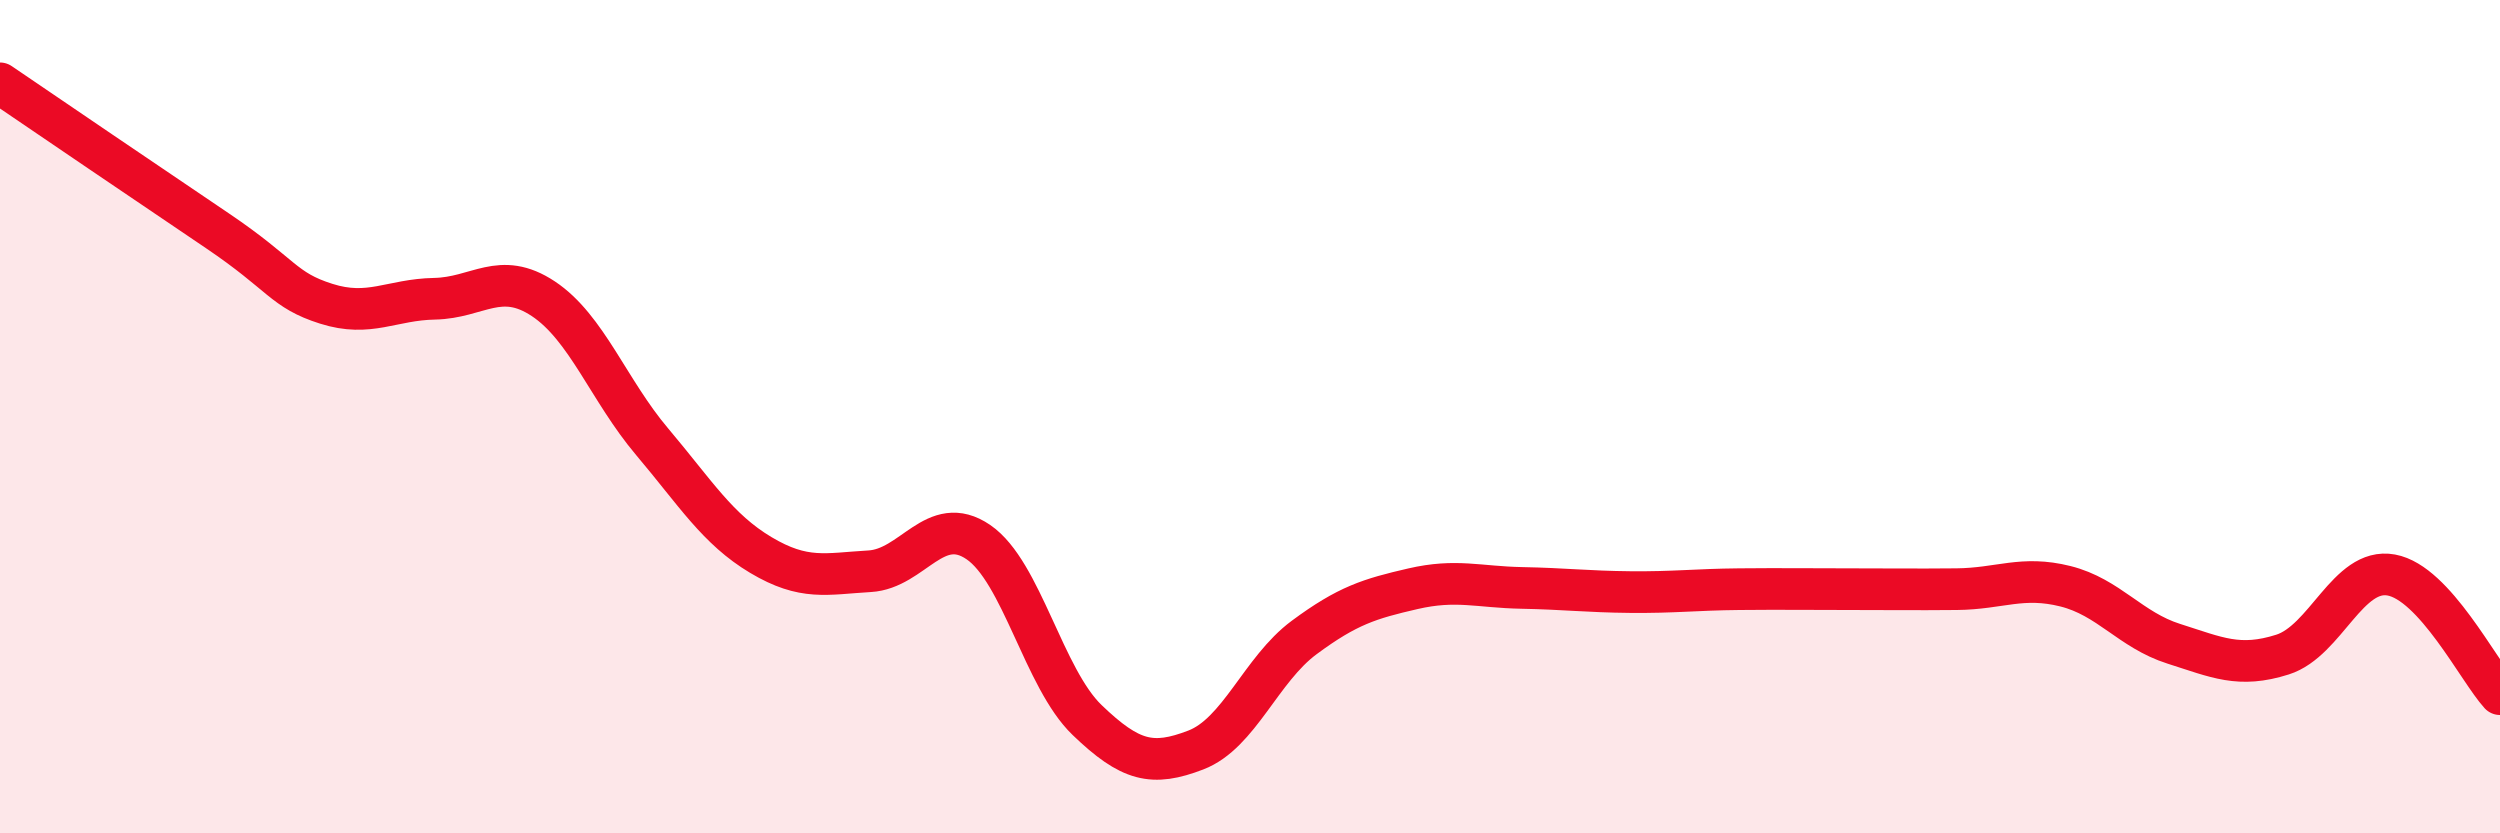
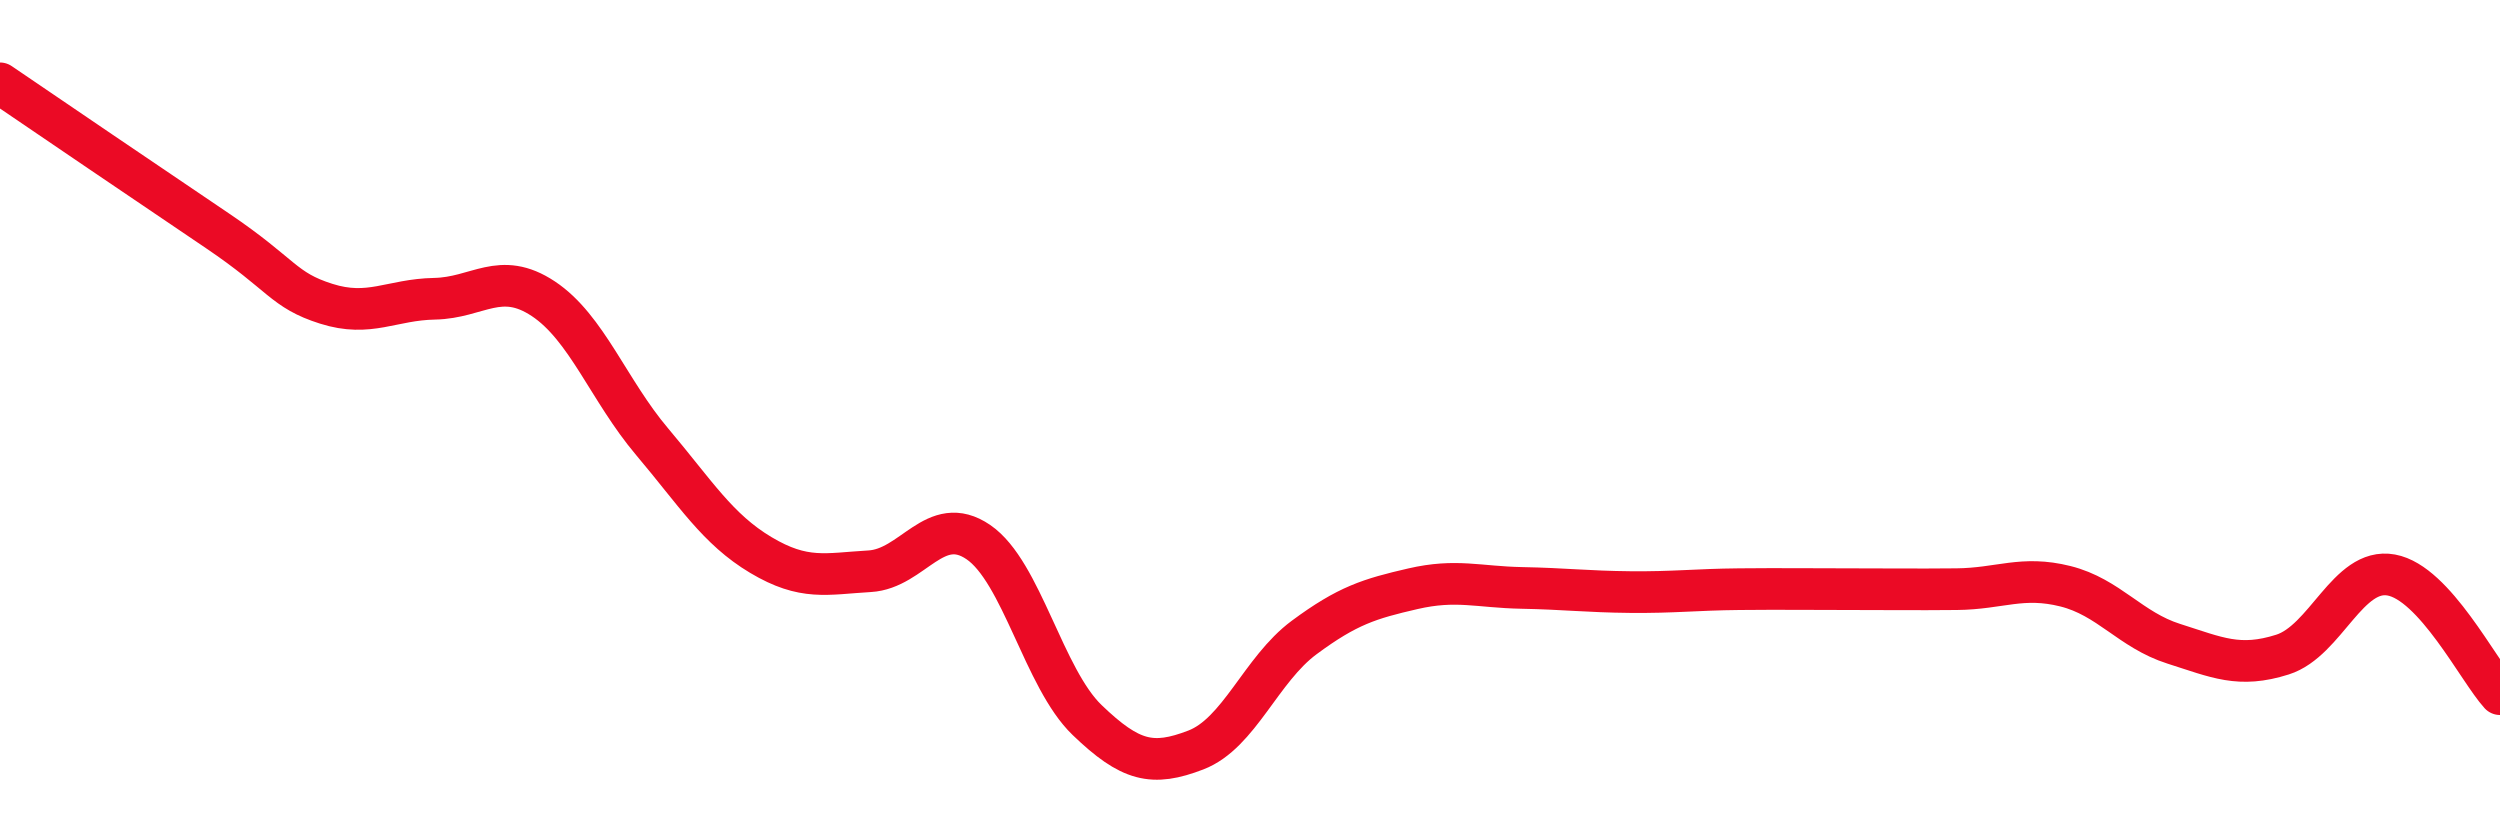
<svg xmlns="http://www.w3.org/2000/svg" width="60" height="20" viewBox="0 0 60 20">
-   <path d="M 0,2 C 1.04,2.71 3.65,4.48 5.22,5.54 C 6.79,6.6 6.79,6.96 7.83,7.29 C 8.87,7.62 9.39,7.19 10.43,7.17 C 11.47,7.15 12,6.48 13.04,7.17 C 14.08,7.86 14.61,9.37 15.65,10.6 C 16.69,11.83 17.22,12.7 18.26,13.32 C 19.3,13.94 19.83,13.77 20.87,13.71 C 21.91,13.65 22.44,12.3 23.48,13.01 C 24.52,13.72 25.05,16.28 26.09,17.28 C 27.13,18.28 27.66,18.4 28.7,18 C 29.74,17.6 30.26,16.07 31.3,15.3 C 32.34,14.53 32.87,14.37 33.91,14.13 C 34.95,13.89 35.48,14.09 36.52,14.11 C 37.56,14.13 38.09,14.2 39.13,14.21 C 40.17,14.22 40.7,14.15 41.74,14.14 C 42.78,14.13 43.31,14.14 44.35,14.14 C 45.39,14.14 45.92,14.15 46.96,14.14 C 48,14.13 48.53,13.81 49.57,14.07 C 50.61,14.33 51.13,15.12 52.17,15.45 C 53.21,15.78 53.74,16.04 54.78,15.71 C 55.82,15.38 56.35,13.61 57.39,13.8 C 58.43,13.99 59.48,16.09 60,16.66L60 20L0 20Z" fill="#EB0A25" opacity="0.1" stroke-linecap="round" stroke-linejoin="round" />
  <path d="M 0,2 C 1.04,2.71 3.65,4.48 5.22,5.54 C 6.79,6.6 6.79,6.96 7.83,7.29 C 8.87,7.62 9.39,7.19 10.43,7.17 C 11.47,7.15 12,6.48 13.04,7.17 C 14.08,7.86 14.61,9.37 15.65,10.6 C 16.69,11.83 17.22,12.7 18.26,13.32 C 19.3,13.94 19.83,13.77 20.87,13.71 C 21.91,13.65 22.44,12.3 23.48,13.01 C 24.52,13.72 25.05,16.28 26.09,17.28 C 27.13,18.28 27.66,18.4 28.7,18 C 29.74,17.6 30.26,16.07 31.3,15.3 C 32.34,14.53 32.87,14.37 33.91,14.13 C 34.95,13.89 35.48,14.09 36.52,14.11 C 37.56,14.13 38.09,14.2 39.13,14.21 C 40.17,14.22 40.7,14.15 41.74,14.14 C 42.78,14.13 43.31,14.14 44.35,14.14 C 45.39,14.14 45.92,14.15 46.96,14.14 C 48,14.13 48.53,13.81 49.57,14.07 C 50.61,14.33 51.13,15.12 52.17,15.45 C 53.21,15.78 53.74,16.04 54.78,15.71 C 55.82,15.38 56.35,13.61 57.39,13.8 C 58.43,13.99 59.48,16.09 60,16.66" stroke="#EB0A25" stroke-width="1" fill="none" stroke-linecap="round" stroke-linejoin="round" />
</svg>